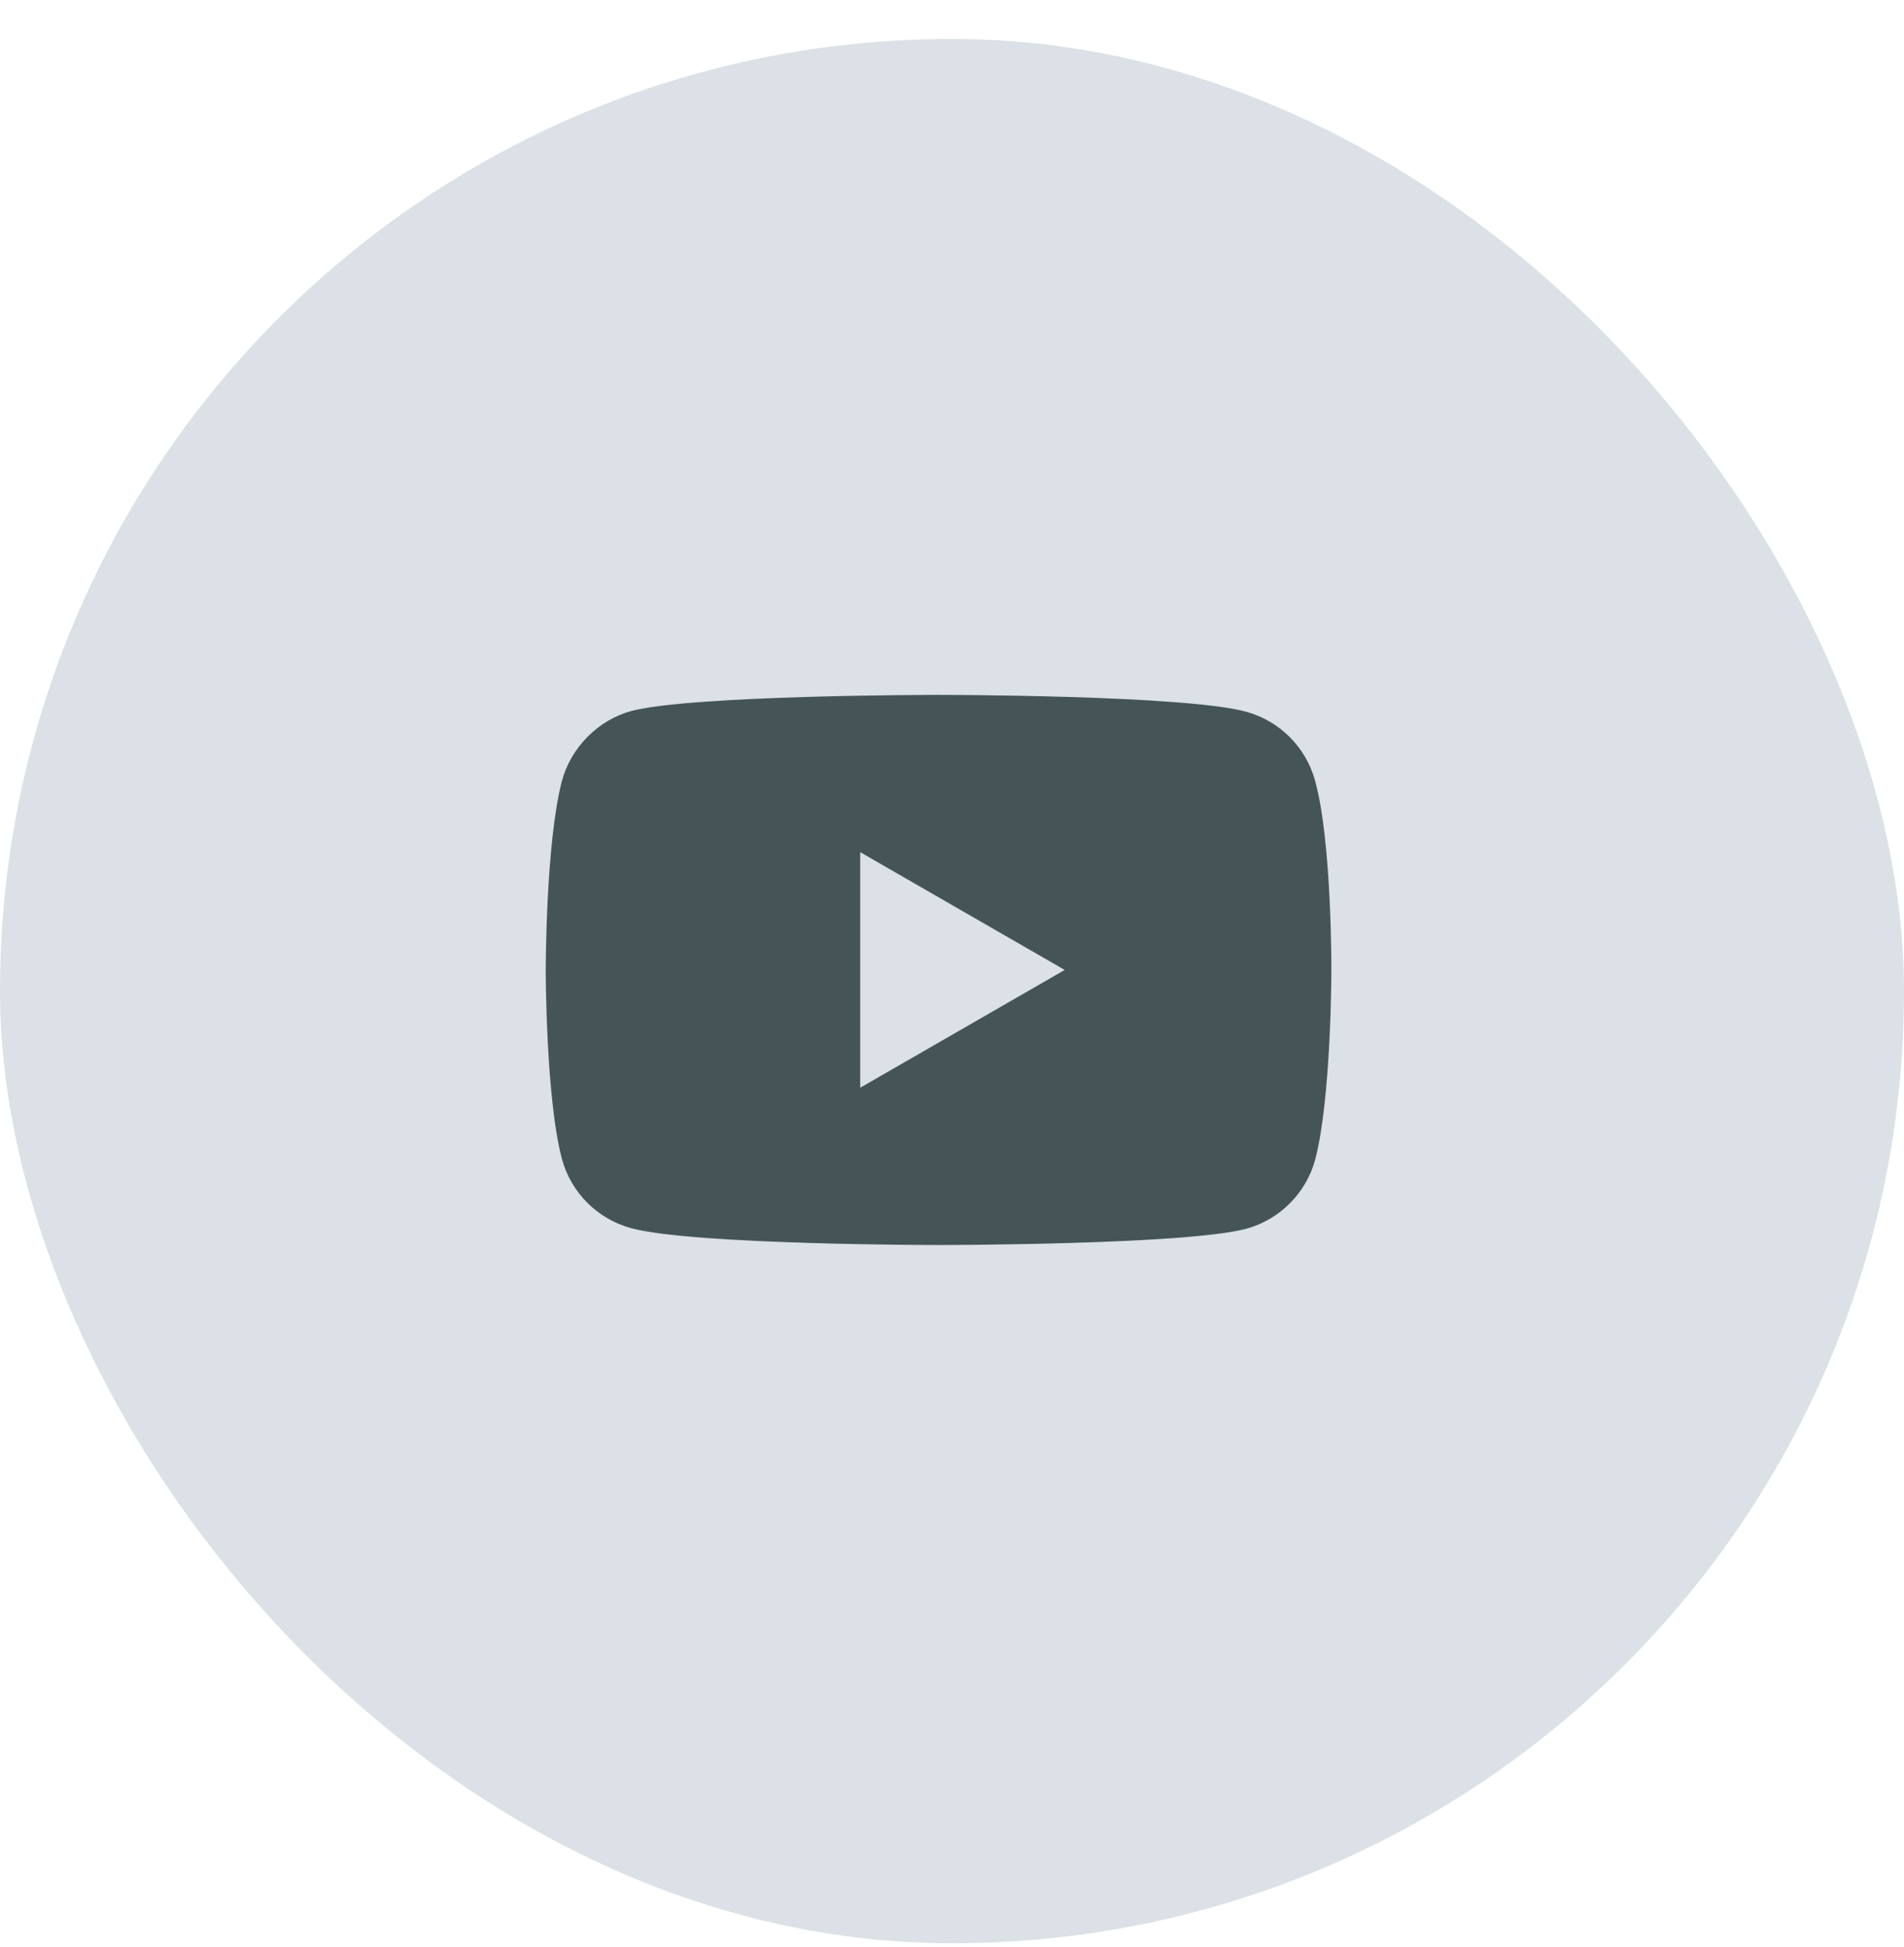
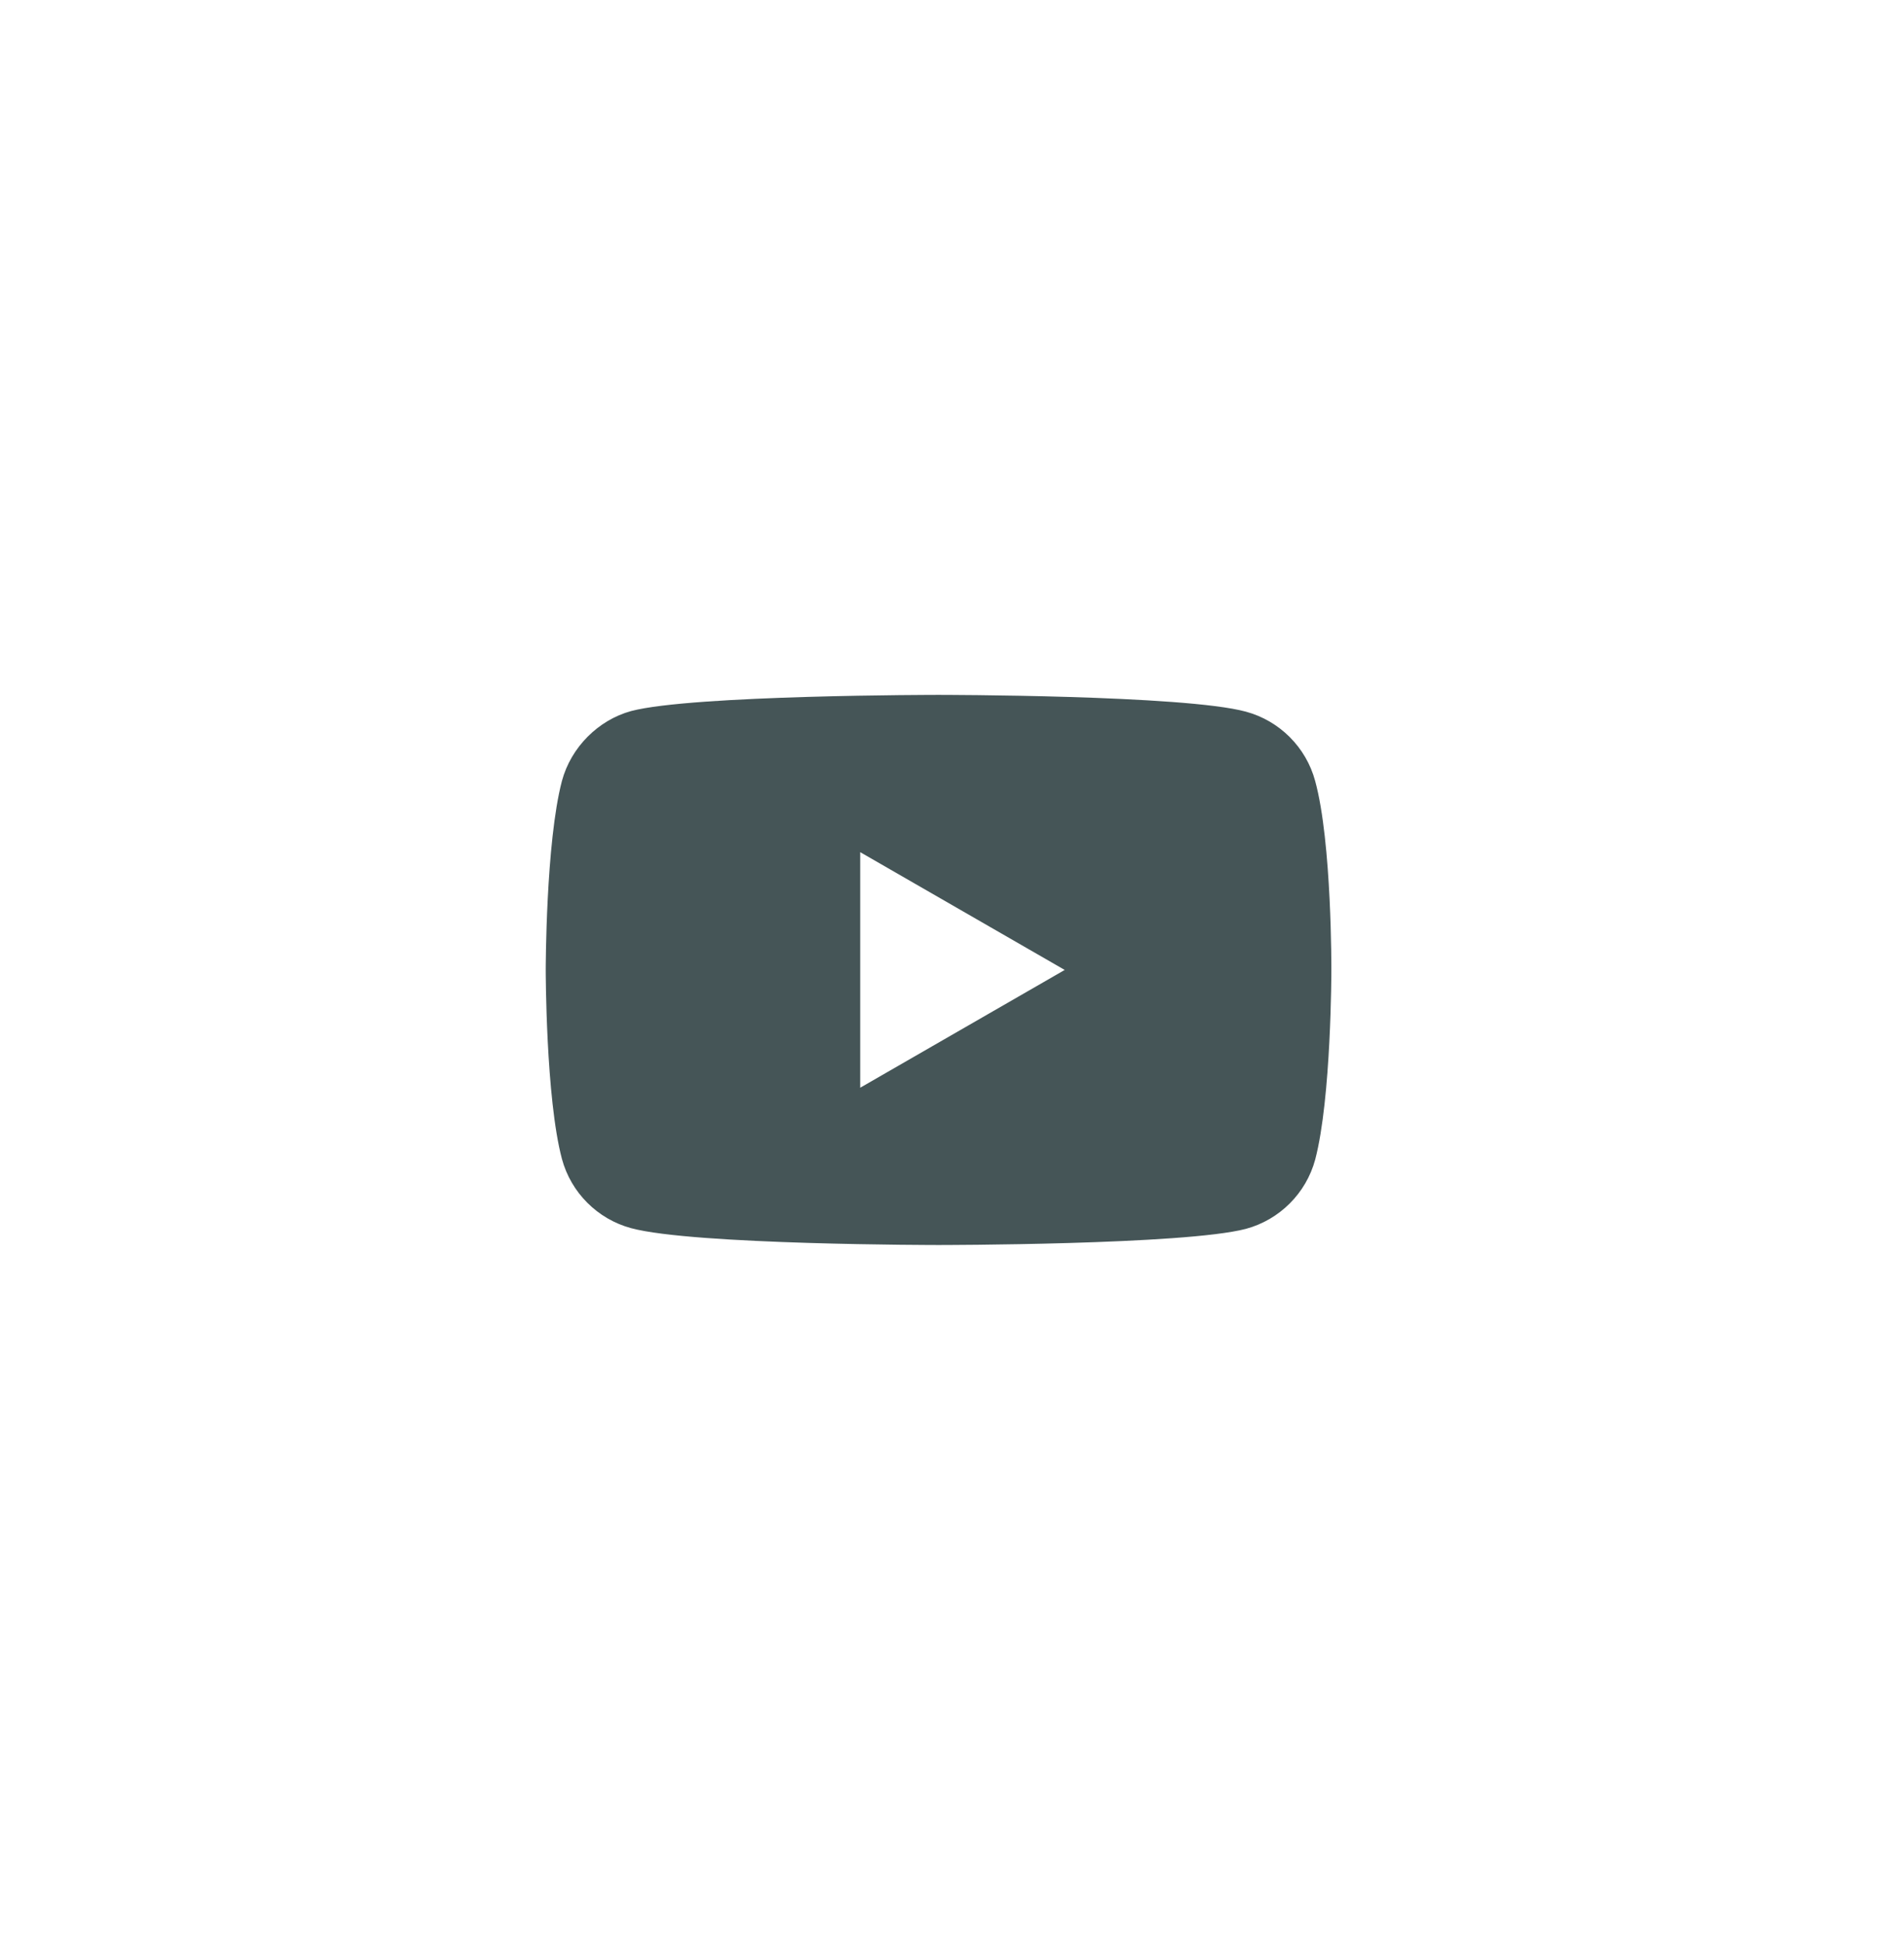
<svg xmlns="http://www.w3.org/2000/svg" width="45" height="46" viewBox="0 0 45 46" fill="none">
-   <rect y="0.92" width="45" height="45" rx="22.5" fill="#DBE1E6" />
  <path d="M31.083 18.454C30.869 17.659 30.242 17.032 29.447 16.817C27.994 16.42 22.182 16.42 22.182 16.42C22.182 16.42 16.37 16.42 14.917 16.802C14.137 17.016 13.495 17.659 13.281 18.454C12.898 19.907 12.898 22.92 12.898 22.92C12.898 22.92 12.898 25.948 13.281 27.386C13.495 28.181 14.122 28.808 14.917 29.022C16.386 29.42 22.182 29.42 22.182 29.42C22.182 29.42 27.994 29.42 29.447 29.038C30.242 28.823 30.869 28.197 31.084 27.401C31.466 25.948 31.466 22.935 31.466 22.935C31.466 22.935 31.481 19.907 31.083 18.454ZM20.331 25.703V20.137L25.164 22.92L20.331 25.703Z" fill="#455557" />
</svg>